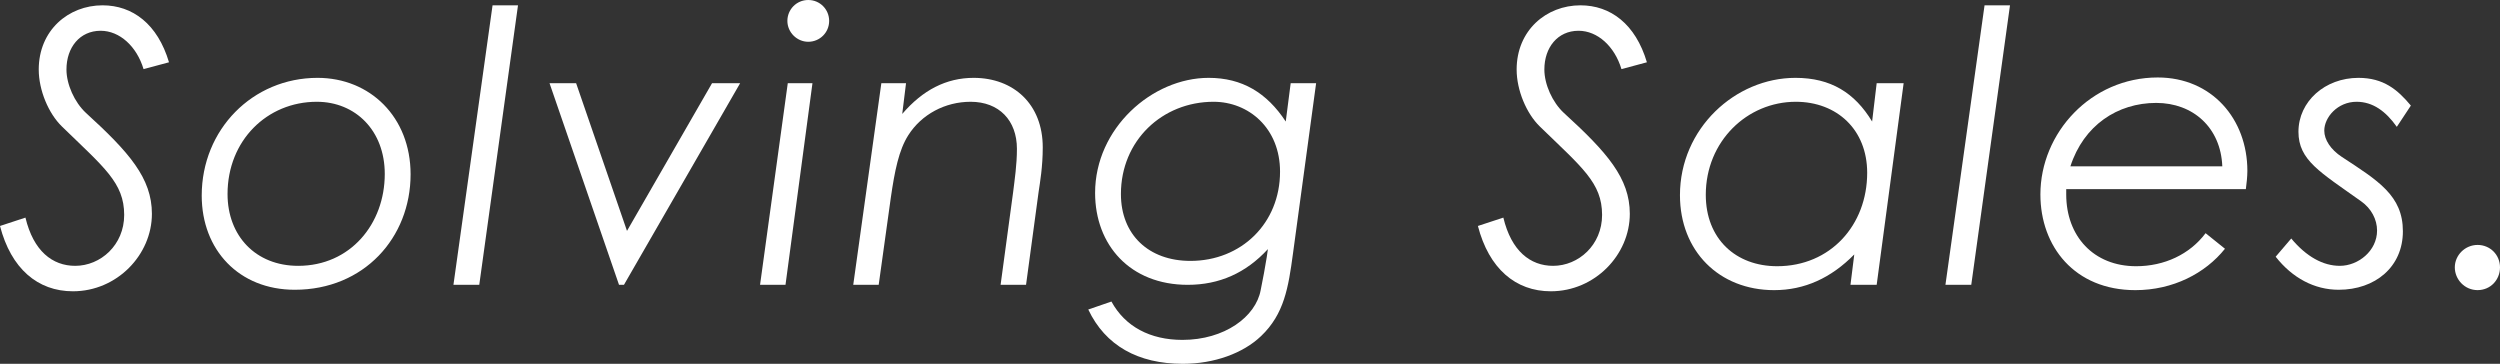
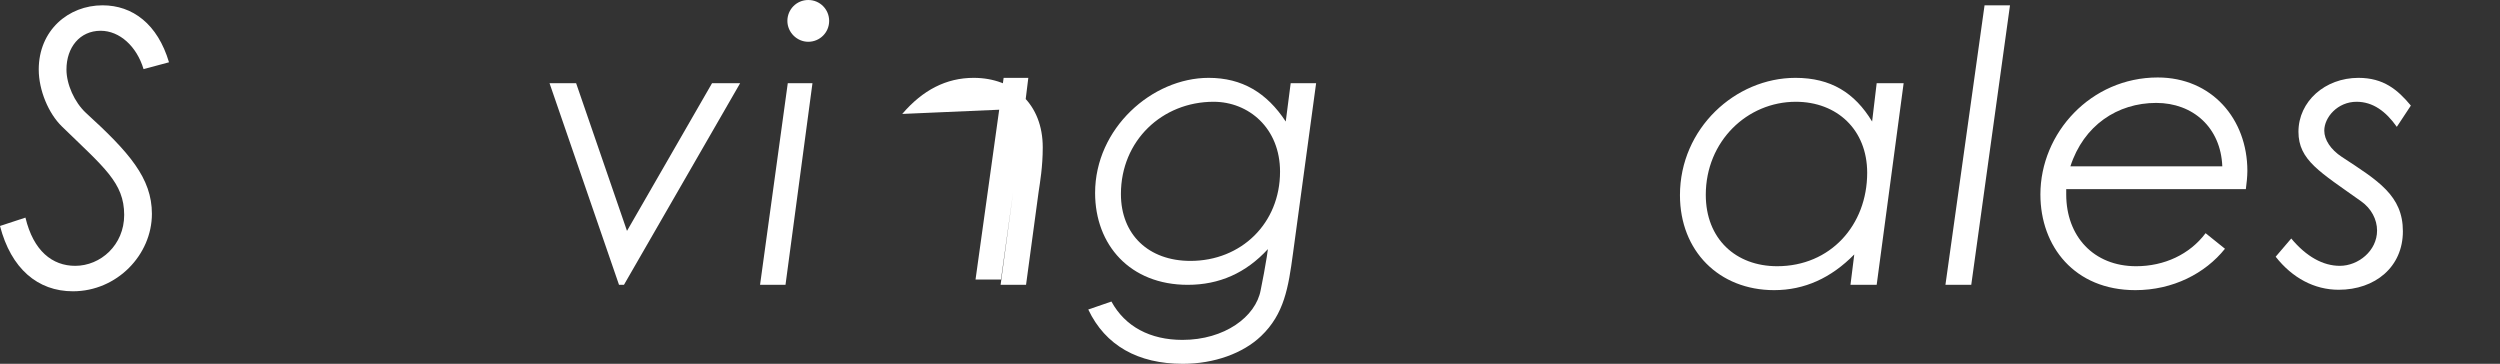
<svg xmlns="http://www.w3.org/2000/svg" id="_レイヤー_2" viewBox="0 0 1184.94 172.43">
  <rect x="0" y="0" width="1184.94" height="172.43" fill="#333333" stroke="none" />
  <defs>
    <style>.cls-1{fill:#fff;}</style>
  </defs>
  <g id="_レイヤー_1-2">
    <path class="cls-1" d="M12.06,103.14c3.78,15.84,12.78,22.86,23.58,22.86,12.06,0,23.22-9.9,23.22-24.12,0-15.3-9.54-22.5-29.52-41.94-6.3-6.12-10.98-17.1-10.98-27,0-18.54,14.04-30.42,30.24-30.42,14.22,0,26.1,8.82,31.5,27l-12.06,3.24c-3.24-10.8-11.34-18.18-20.34-18.18-9.9,0-16.2,7.92-16.2,18.36,0,7.02,3.78,15.48,9.18,20.52,20.52,18.72,31.32,30.96,31.32,47.88,0,19.44-16.56,36.72-37.44,36.72-16.74,0-29.34-10.8-34.56-30.96l12.06-3.96Z" />
-     <path class="cls-1" d="M194.61,82.62c0,30.06-22.14,54.72-54.9,54.72-26.46,0-44.1-18.9-44.1-44.64,0-31.32,24.12-55.8,54.9-55.8,24.84,0,44.1,18.54,44.1,45.72ZM107.85,91.98c0,19.8,13.32,34.02,33.48,34.02,24.66,0,41.04-19.8,41.04-43.56,0-20.52-13.86-34.2-32.22-34.2-23.58,0-42.3,18.36-42.3,43.74Z" />
-     <path class="cls-1" d="M233.46,2.52h12.06l-18.36,132.47h-12.24L233.46,2.52Z" />
    <path class="cls-1" d="M260.46,39.42h12.6l24.12,70.02,40.32-70.02h13.32l-55.08,95.58h-2.34l-32.94-95.58Z" />
    <path class="cls-1" d="M373.39,39.42h11.7l-12.78,95.58h-12.06l13.14-95.58ZM393,9.9c0,5.58-4.5,9.9-9.9,9.9s-9.9-4.5-9.9-9.9,4.32-9.9,9.9-9.9,9.9,4.5,9.9,9.9Z" />
-     <path class="cls-1" d="M427.64,54c9.72-11.34,20.88-17.1,33.84-17.1,18.9,0,32.76,12.42,32.76,32.94,0,9.18-1.26,16.38-1.98,21.24l-5.94,43.92h-12.06l5.94-43.92c.72-5.94,1.8-12.96,1.8-20.52,0-13.5-8.46-22.32-21.96-22.32-12.06,0-23.22,5.94-29.52,15.84-4.5,7.02-6.48,17.1-8.28,29.52l-5.76,41.4h-12.06l13.32-95.58h11.7l-1.8,14.58Z" />
+     <path class="cls-1" d="M427.64,54c9.72-11.34,20.88-17.1,33.84-17.1,18.9,0,32.76,12.42,32.76,32.94,0,9.18-1.26,16.38-1.98,21.24l-5.94,43.92h-12.06l5.94-43.92l-5.76,41.4h-12.06l13.32-95.58h11.7l-1.8,14.58Z" />
    <path class="cls-1" d="M611.75,39.42h12.06l-10.98,80.82c-2.16,16.02-4.14,28.62-15.12,39.06-8.46,8.1-22.14,13.14-37.08,13.14-21.24,0-36.72-8.64-44.82-25.74l10.98-3.78c6.48,11.88,18.36,18.18,33.66,18.18,19.98,0,34.74-10.98,37.08-23.58,1.08-5.4,2.16-10.98,2.88-15.66l.54-3.78c-10.44,11.34-23.04,16.92-37.98,16.92-27.36,0-43.92-18.9-43.92-43.56,0-30.6,27-54.54,53.82-54.54,15.84,0,27.54,7.02,36.54,20.7l2.34-18.18ZM531.29,91.98c0,19.26,13.14,31.68,32.94,31.68,24.12,0,42.48-17.82,42.48-42.3,0-20.7-14.94-33.12-31.5-33.12-24.3,0-43.92,18.36-43.92,43.74Z" />
-     <path class="cls-1" d="M712.55,103.14c3.78,15.84,12.78,22.86,23.58,22.86,12.06,0,23.22-9.9,23.22-24.12,0-15.3-9.54-22.5-29.52-41.94-6.3-6.12-10.98-17.1-10.98-27,0-18.54,14.04-30.42,30.24-30.42,14.22,0,26.1,8.82,31.5,27l-12.06,3.24c-3.24-10.8-11.34-18.18-20.34-18.18-9.9,0-16.2,7.92-16.2,18.36,0,7.02,3.78,15.48,9.18,20.52,20.52,18.72,31.32,30.96,31.32,47.88,0,19.44-16.56,36.72-37.44,36.72-16.74,0-29.34-10.8-34.56-30.96l12.06-3.96Z" />
    <path class="cls-1" d="M889.5,39.42h12.78l-12.78,95.58h-12.42l1.8-14.4c-10.98,11.16-23.58,16.92-37.98,16.92-26.1,0-44.64-18.54-44.64-45,0-31.68,26.28-55.62,54.72-55.62,16.74,0,28.08,7.02,36.36,20.7l2.16-18.18ZM885,81.9c0-20.52-14.4-33.66-33.84-33.66-23.04,0-42.66,18.72-42.66,44.1,0,20.88,14.22,33.84,33.84,33.84,25.2,0,42.66-19.44,42.66-44.28Z" />
    <path class="cls-1" d="M940.63,2.52h12.06l-18.36,132.47h-12.24L940.63,2.52Z" />
    <path class="cls-1" d="M1054.58,117.9c-9.36,11.7-24.66,19.62-42.48,19.62-28.8,0-45-20.7-45-45.36,0-29.16,23.94-55.44,55.62-55.44,25.56,0,42.48,19.62,42.48,44.28,0,2.52-.36,6.12-.72,8.64h-85.14v2.52c0,19.8,12.96,34.02,33.12,34.02,13.32,0,25.38-5.58,32.94-15.66l9.18,7.38ZM1053.32,78.84c-.72-18.36-13.86-30.06-31.32-30.06-18.36,0-34.38,10.62-40.68,30.06h72Z" />
    <path class="cls-1" d="M1085.99,113.04c7.2,8.64,15.12,12.96,23.04,12.96,8.64,0,17.64-7.02,17.64-16.74,0-5.22-2.7-10.44-7.56-13.86-19.44-13.86-29.7-19.44-29.7-32.94,0-14.4,12.6-25.56,28.44-25.56,11.88,0,18.54,5.58,24.84,13.14l-6.66,10.08c-5.22-7.38-11.34-11.88-19.08-11.88-9,0-15.3,7.38-15.3,13.68,0,4.32,3.06,9,8.28,12.42,17.28,11.34,28.98,18.36,28.98,35.28s-13.14,27.72-30.42,27.72c-11.52,0-21.96-5.58-29.88-15.66l7.38-8.64Z" />
-     <path class="cls-1" d="M1184.94,126.71c0,5.94-4.5,10.8-10.62,10.8s-10.8-5.04-10.8-10.8,4.86-10.62,10.8-10.62,10.62,4.68,10.62,10.62Z" />
  </g>
</svg>